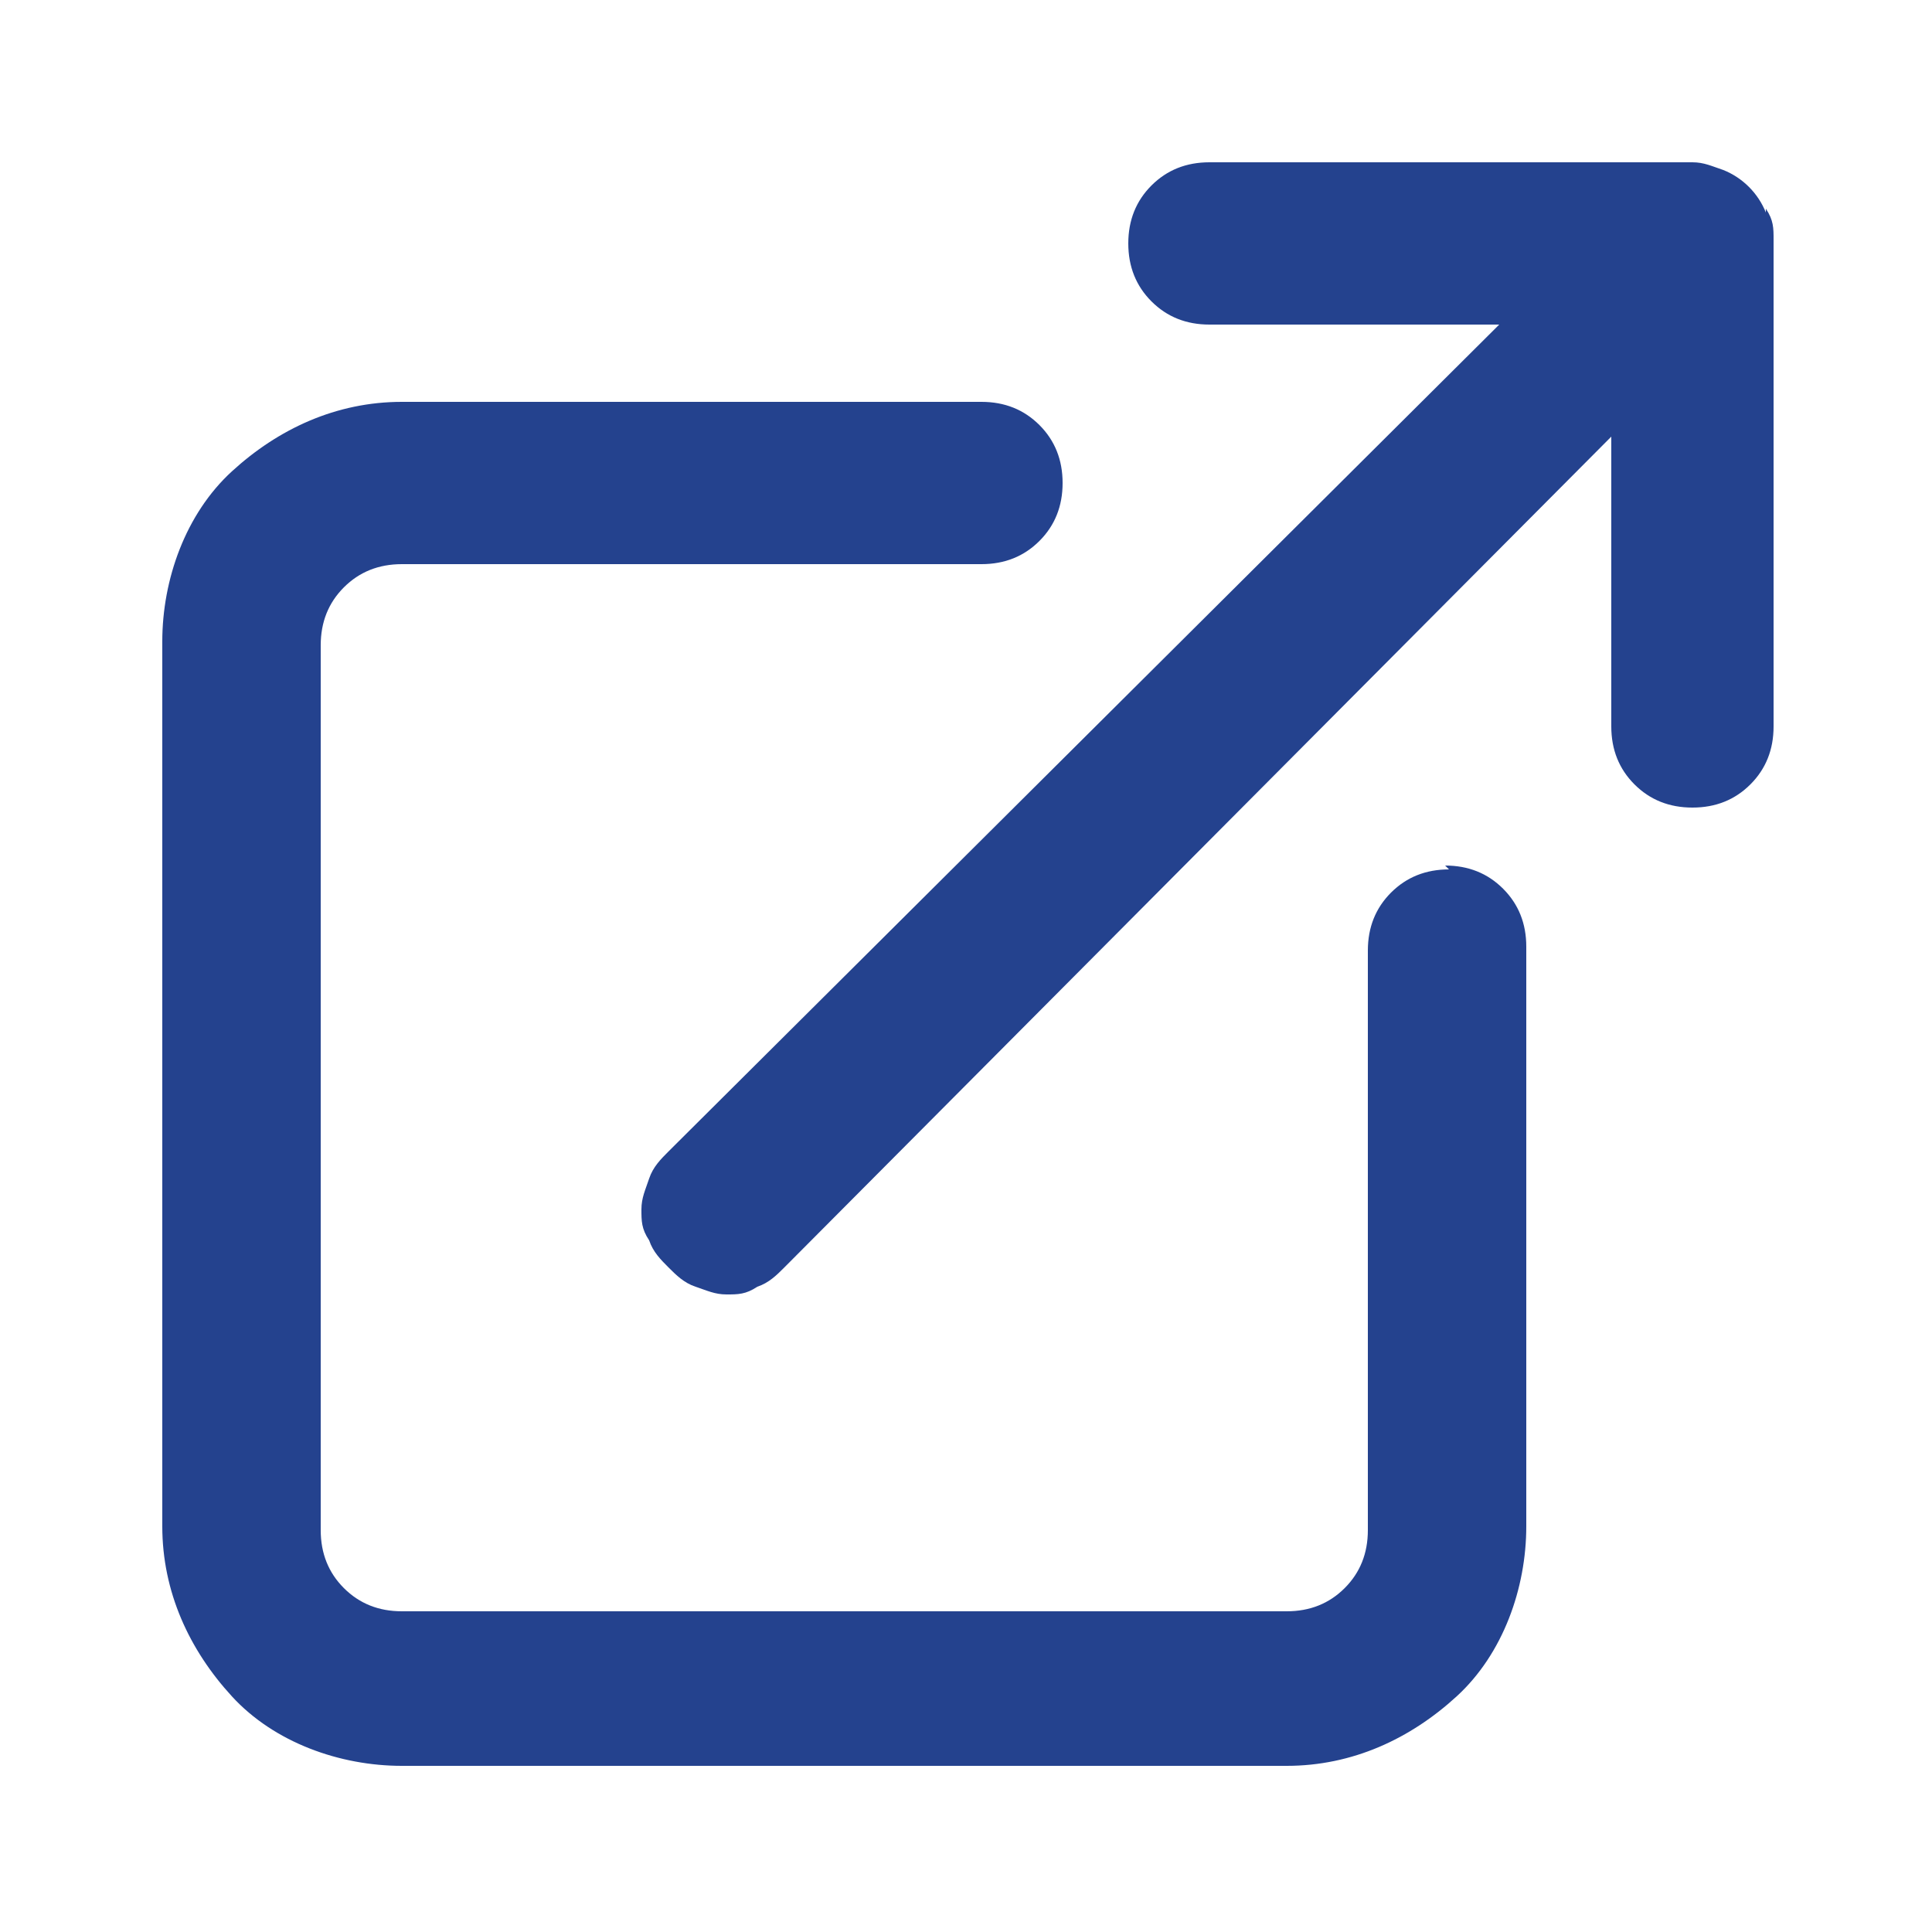
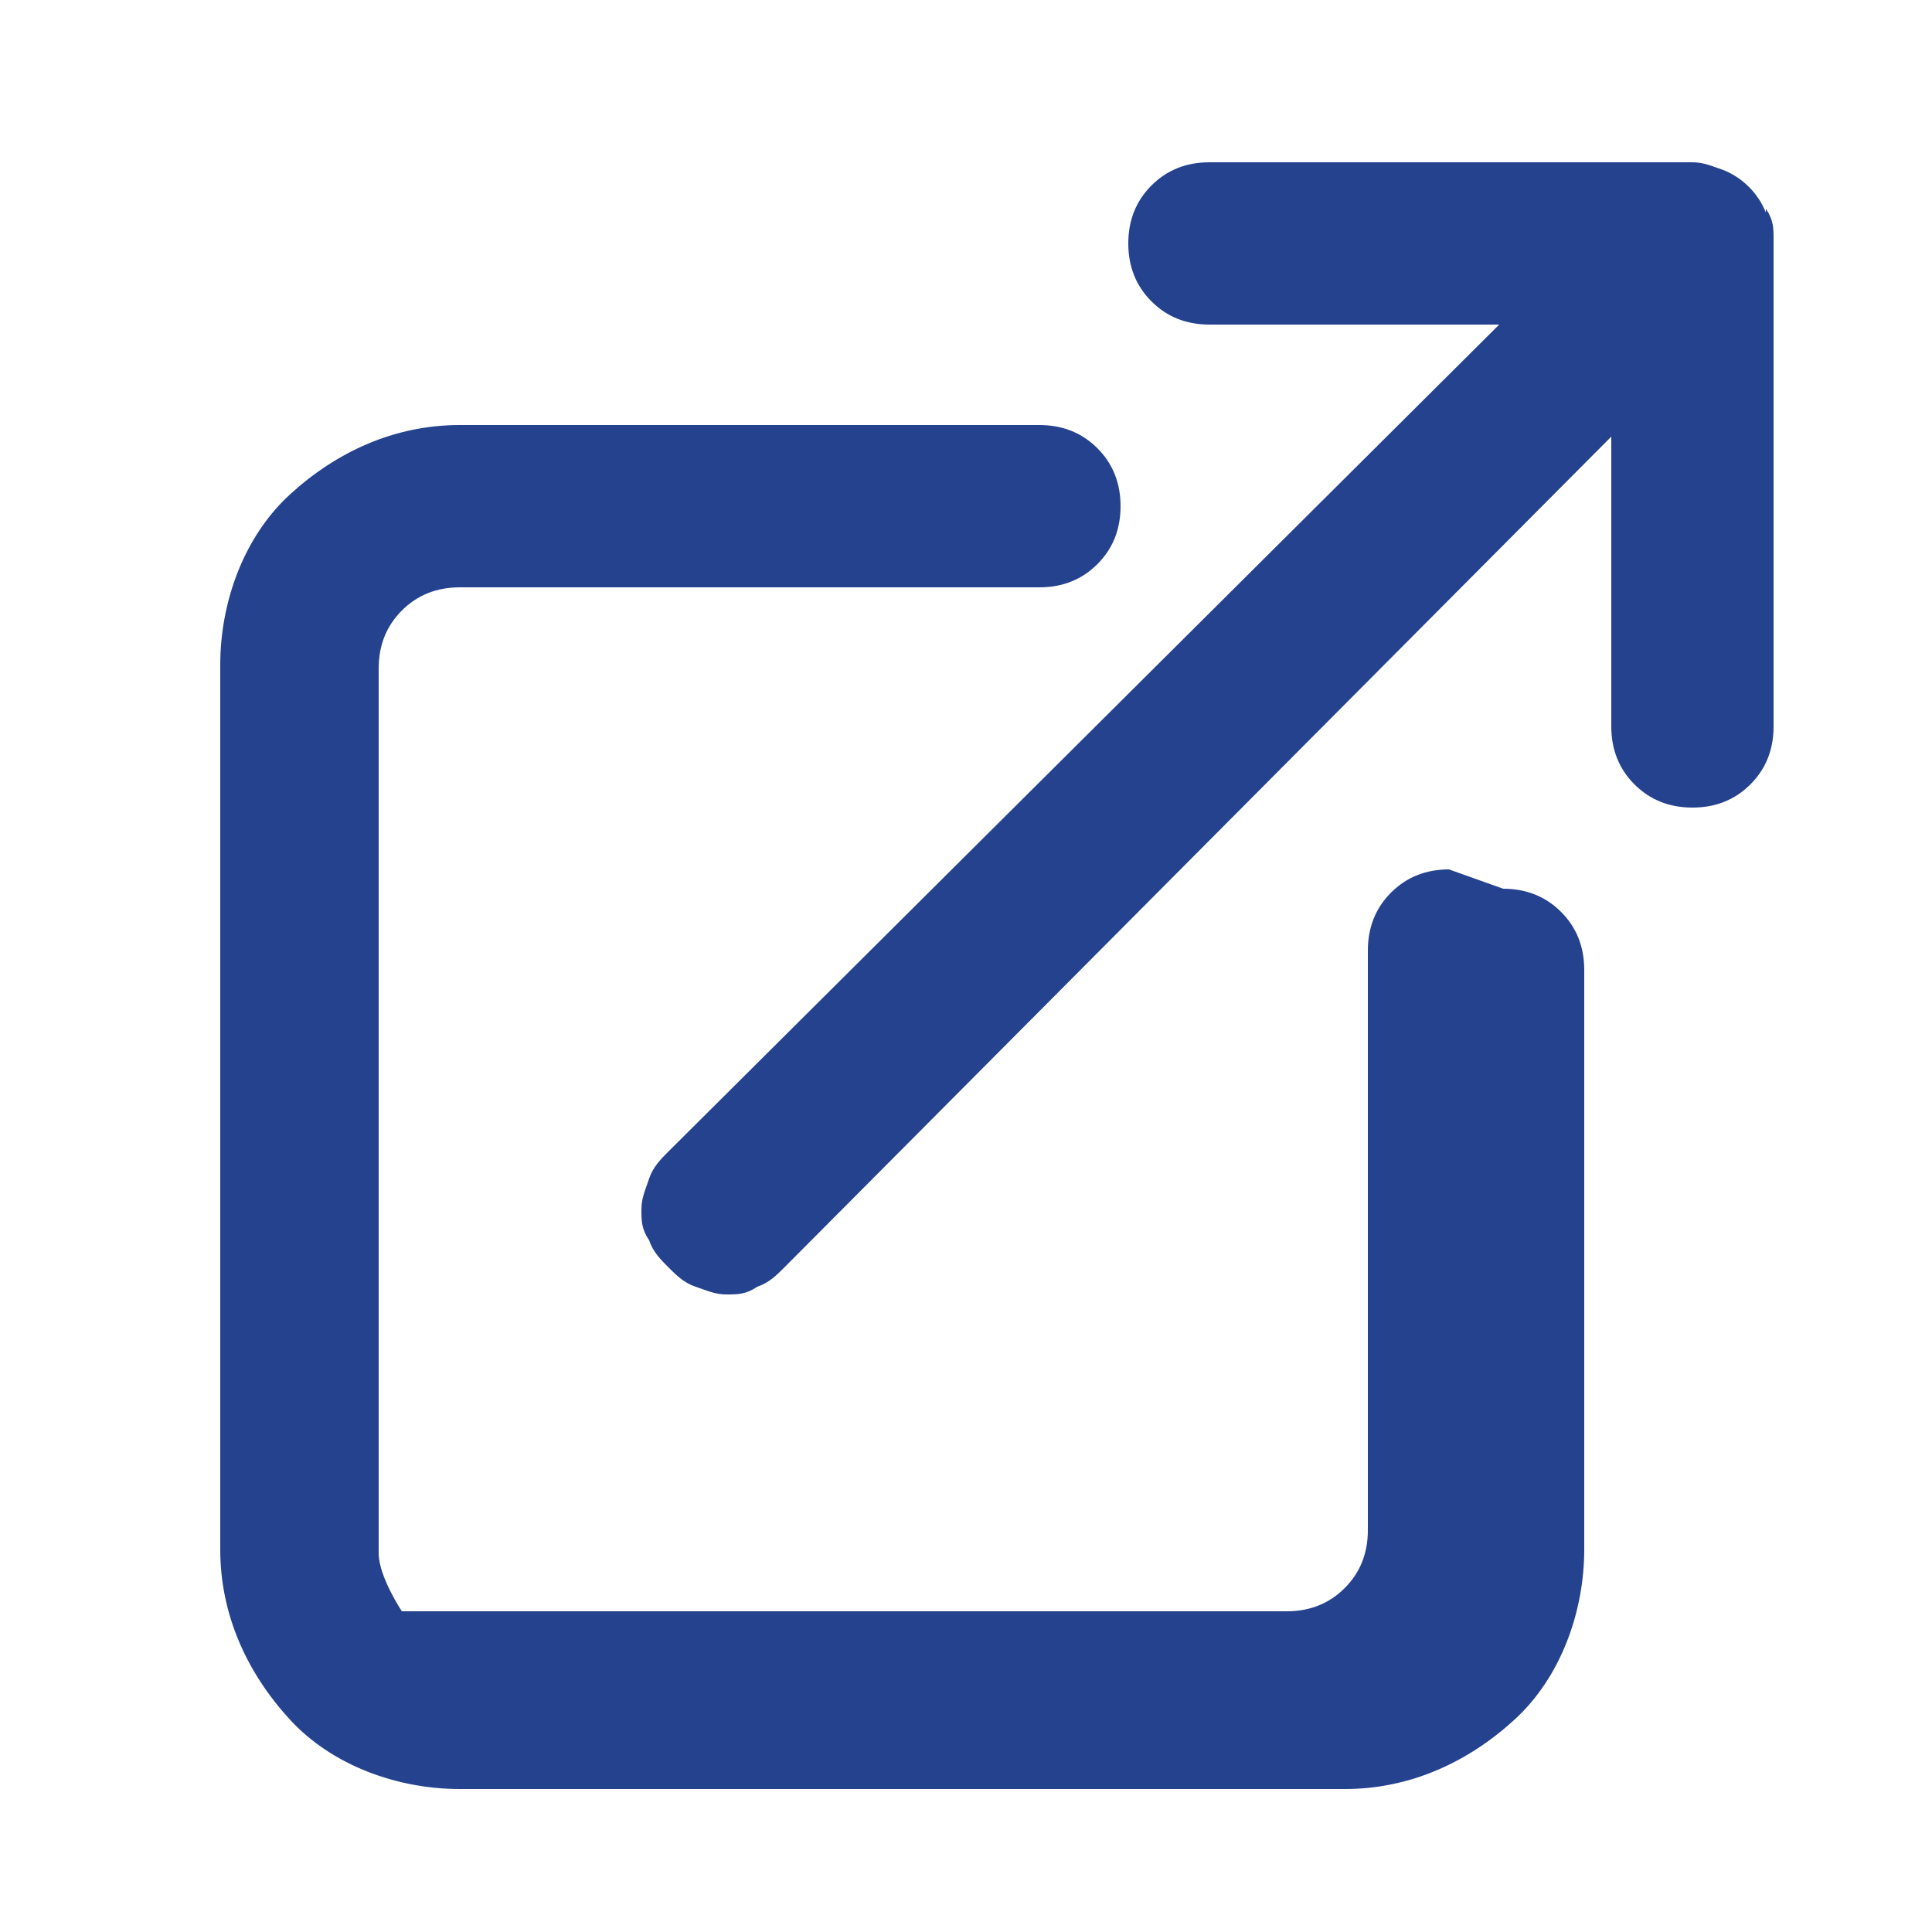
<svg xmlns="http://www.w3.org/2000/svg" id="Layer_1" version="1.1" viewBox="0 0 50 50">
  <defs>
    <style>
      .st0 {
        fill: #24428e;
      }
    </style>
  </defs>
-   <path class="st0" d="M37.5,22.5c-.6,0-1.1.2-1.5.6s-.6.9-.6,1.5v15c0,.6-.2,1.1-.6,1.5s-.9.6-1.5.6H10.4c-.6,0-1.1-.2-1.5-.6s-.6-.9-.6-1.5v-22.9c0-.6.2-1.1.6-1.5s.9-.6,1.5-.6h15c.6,0,1.1-.2,1.5-.6s.6-.9.6-1.5-.2-1.1-.6-1.5-.9-.6-1.5-.6h-15c-1.7,0-3.2.7-4.4,1.8s-1.8,2.8-1.8,4.4v22.9c0,1.7.7,3.2,1.8,4.4s2.8,1.8,4.4,1.8h22.9c1.7,0,3.2-.7,4.4-1.8s1.8-2.8,1.8-4.4v-15c0-.6-.2-1.1-.6-1.5s-.9-.6-1.5-.6ZM45.7,5.5c-.2-.5-.6-.9-1.1-1.1-.3-.1-.5-.2-.8-.2h-12.5c-.6,0-1.1.2-1.5.6s-.6.9-.6,1.5.2,1.1.6,1.5c.4.4.9.6,1.5.6h7.5l-21.5,21.4c-.2.2-.4.4-.5.7-.1.3-.2.5-.2.8s0,.5.2.8c.1.3.3.5.5.7.2.2.4.4.7.5.3.1.5.2.8.2s.5,0,.8-.2c.3-.1.5-.3.7-.5l21.4-21.5v7.5c0,.6.2,1.1.6,1.5s.9.6,1.5.6,1.1-.2,1.5-.6.6-.9.6-1.5V6.2c0-.3,0-.5-.2-.8Z" />
+   <path class="st0" d="M37.5,22.5c-.6,0-1.1.2-1.5.6s-.6.9-.6,1.5v15c0,.6-.2,1.1-.6,1.5s-.9.6-1.5.6H10.4s-.6-.9-.6-1.5v-22.9c0-.6.2-1.1.6-1.5s.9-.6,1.5-.6h15c.6,0,1.1-.2,1.5-.6s.6-.9.6-1.5-.2-1.1-.6-1.5-.9-.6-1.5-.6h-15c-1.7,0-3.2.7-4.4,1.8s-1.8,2.8-1.8,4.4v22.9c0,1.7.7,3.2,1.8,4.4s2.8,1.8,4.4,1.8h22.9c1.7,0,3.2-.7,4.4-1.8s1.8-2.8,1.8-4.4v-15c0-.6-.2-1.1-.6-1.5s-.9-.6-1.5-.6ZM45.7,5.5c-.2-.5-.6-.9-1.1-1.1-.3-.1-.5-.2-.8-.2h-12.5c-.6,0-1.1.2-1.5.6s-.6.9-.6,1.5.2,1.1.6,1.5c.4.4.9.6,1.5.6h7.5l-21.5,21.4c-.2.2-.4.4-.5.7-.1.3-.2.5-.2.8s0,.5.2.8c.1.3.3.5.5.7.2.2.4.4.7.5.3.1.5.2.8.2s.5,0,.8-.2c.3-.1.5-.3.7-.5l21.4-21.5v7.5c0,.6.2,1.1.6,1.5s.9.6,1.5.6,1.1-.2,1.5-.6.6-.9.6-1.5V6.2c0-.3,0-.5-.2-.8Z" />
</svg>